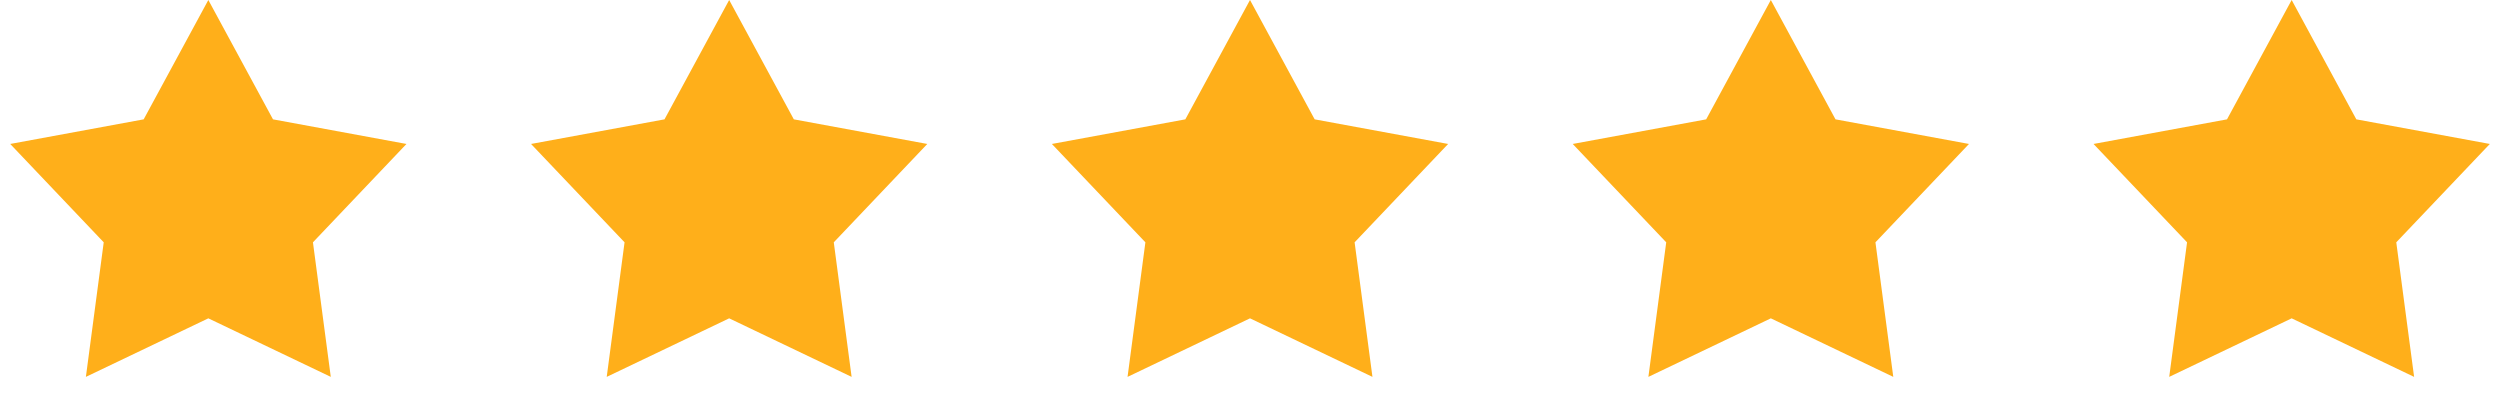
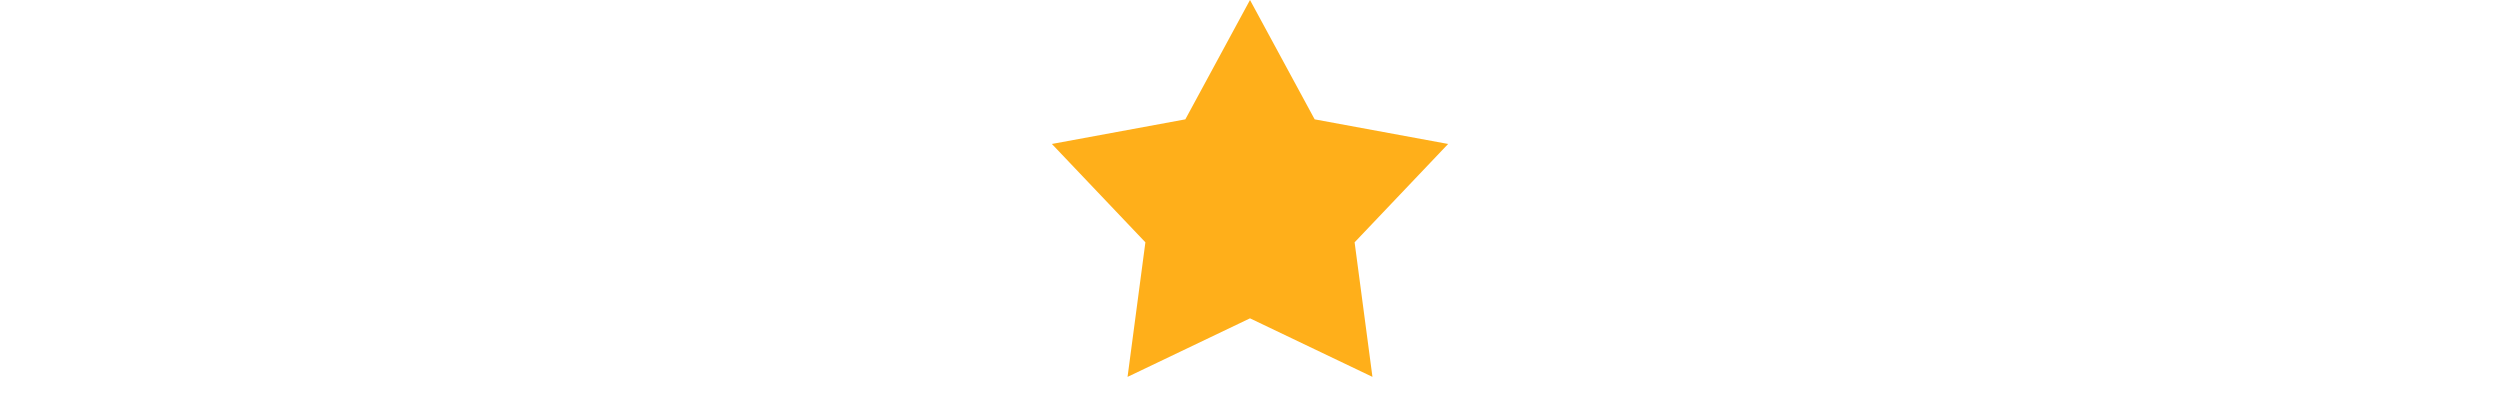
<svg xmlns="http://www.w3.org/2000/svg" width="96" height="16" viewBox="0 0 96 16" fill="none">
-   <path d="M8 6.10352e-05L10.483 4.583L15.608 5.528L12.017 9.305L12.702 14.472L8 12.224L3.298 14.472L3.983 9.305L0.392 5.528L5.517 4.583L8 6.10352e-05Z" fill="#FFAF1A" />
-   <path d="M28 6.10352e-05L30.483 4.583L35.608 5.528L32.017 9.305L32.702 14.472L28 12.224L23.298 14.472L23.983 9.305L20.392 5.528L25.517 4.583L28 6.10352e-05Z" fill="#FFAF1A" />
  <path d="M48 6.10352e-05L50.483 4.583L55.608 5.528L52.017 9.305L52.702 14.472L48 12.224L43.298 14.472L43.983 9.305L40.392 5.528L45.517 4.583L48 6.10352e-05Z" fill="#FFAF1A" />
-   <path d="M68 6.10352e-05L70.483 4.583L75.609 5.528L72.017 9.305L72.702 14.472L68 12.224L63.298 14.472L63.983 9.305L60.392 5.528L65.517 4.583L68 6.10352e-05Z" fill="#FFAF1A" />
-   <path d="M88 6.10352e-05L90.483 4.583L95.609 5.528L92.017 9.305L92.702 14.472L88 12.224L83.298 14.472L83.983 9.305L80.391 5.528L85.517 4.583L88 6.10352e-05Z" fill="#FFAF1A" />
</svg>